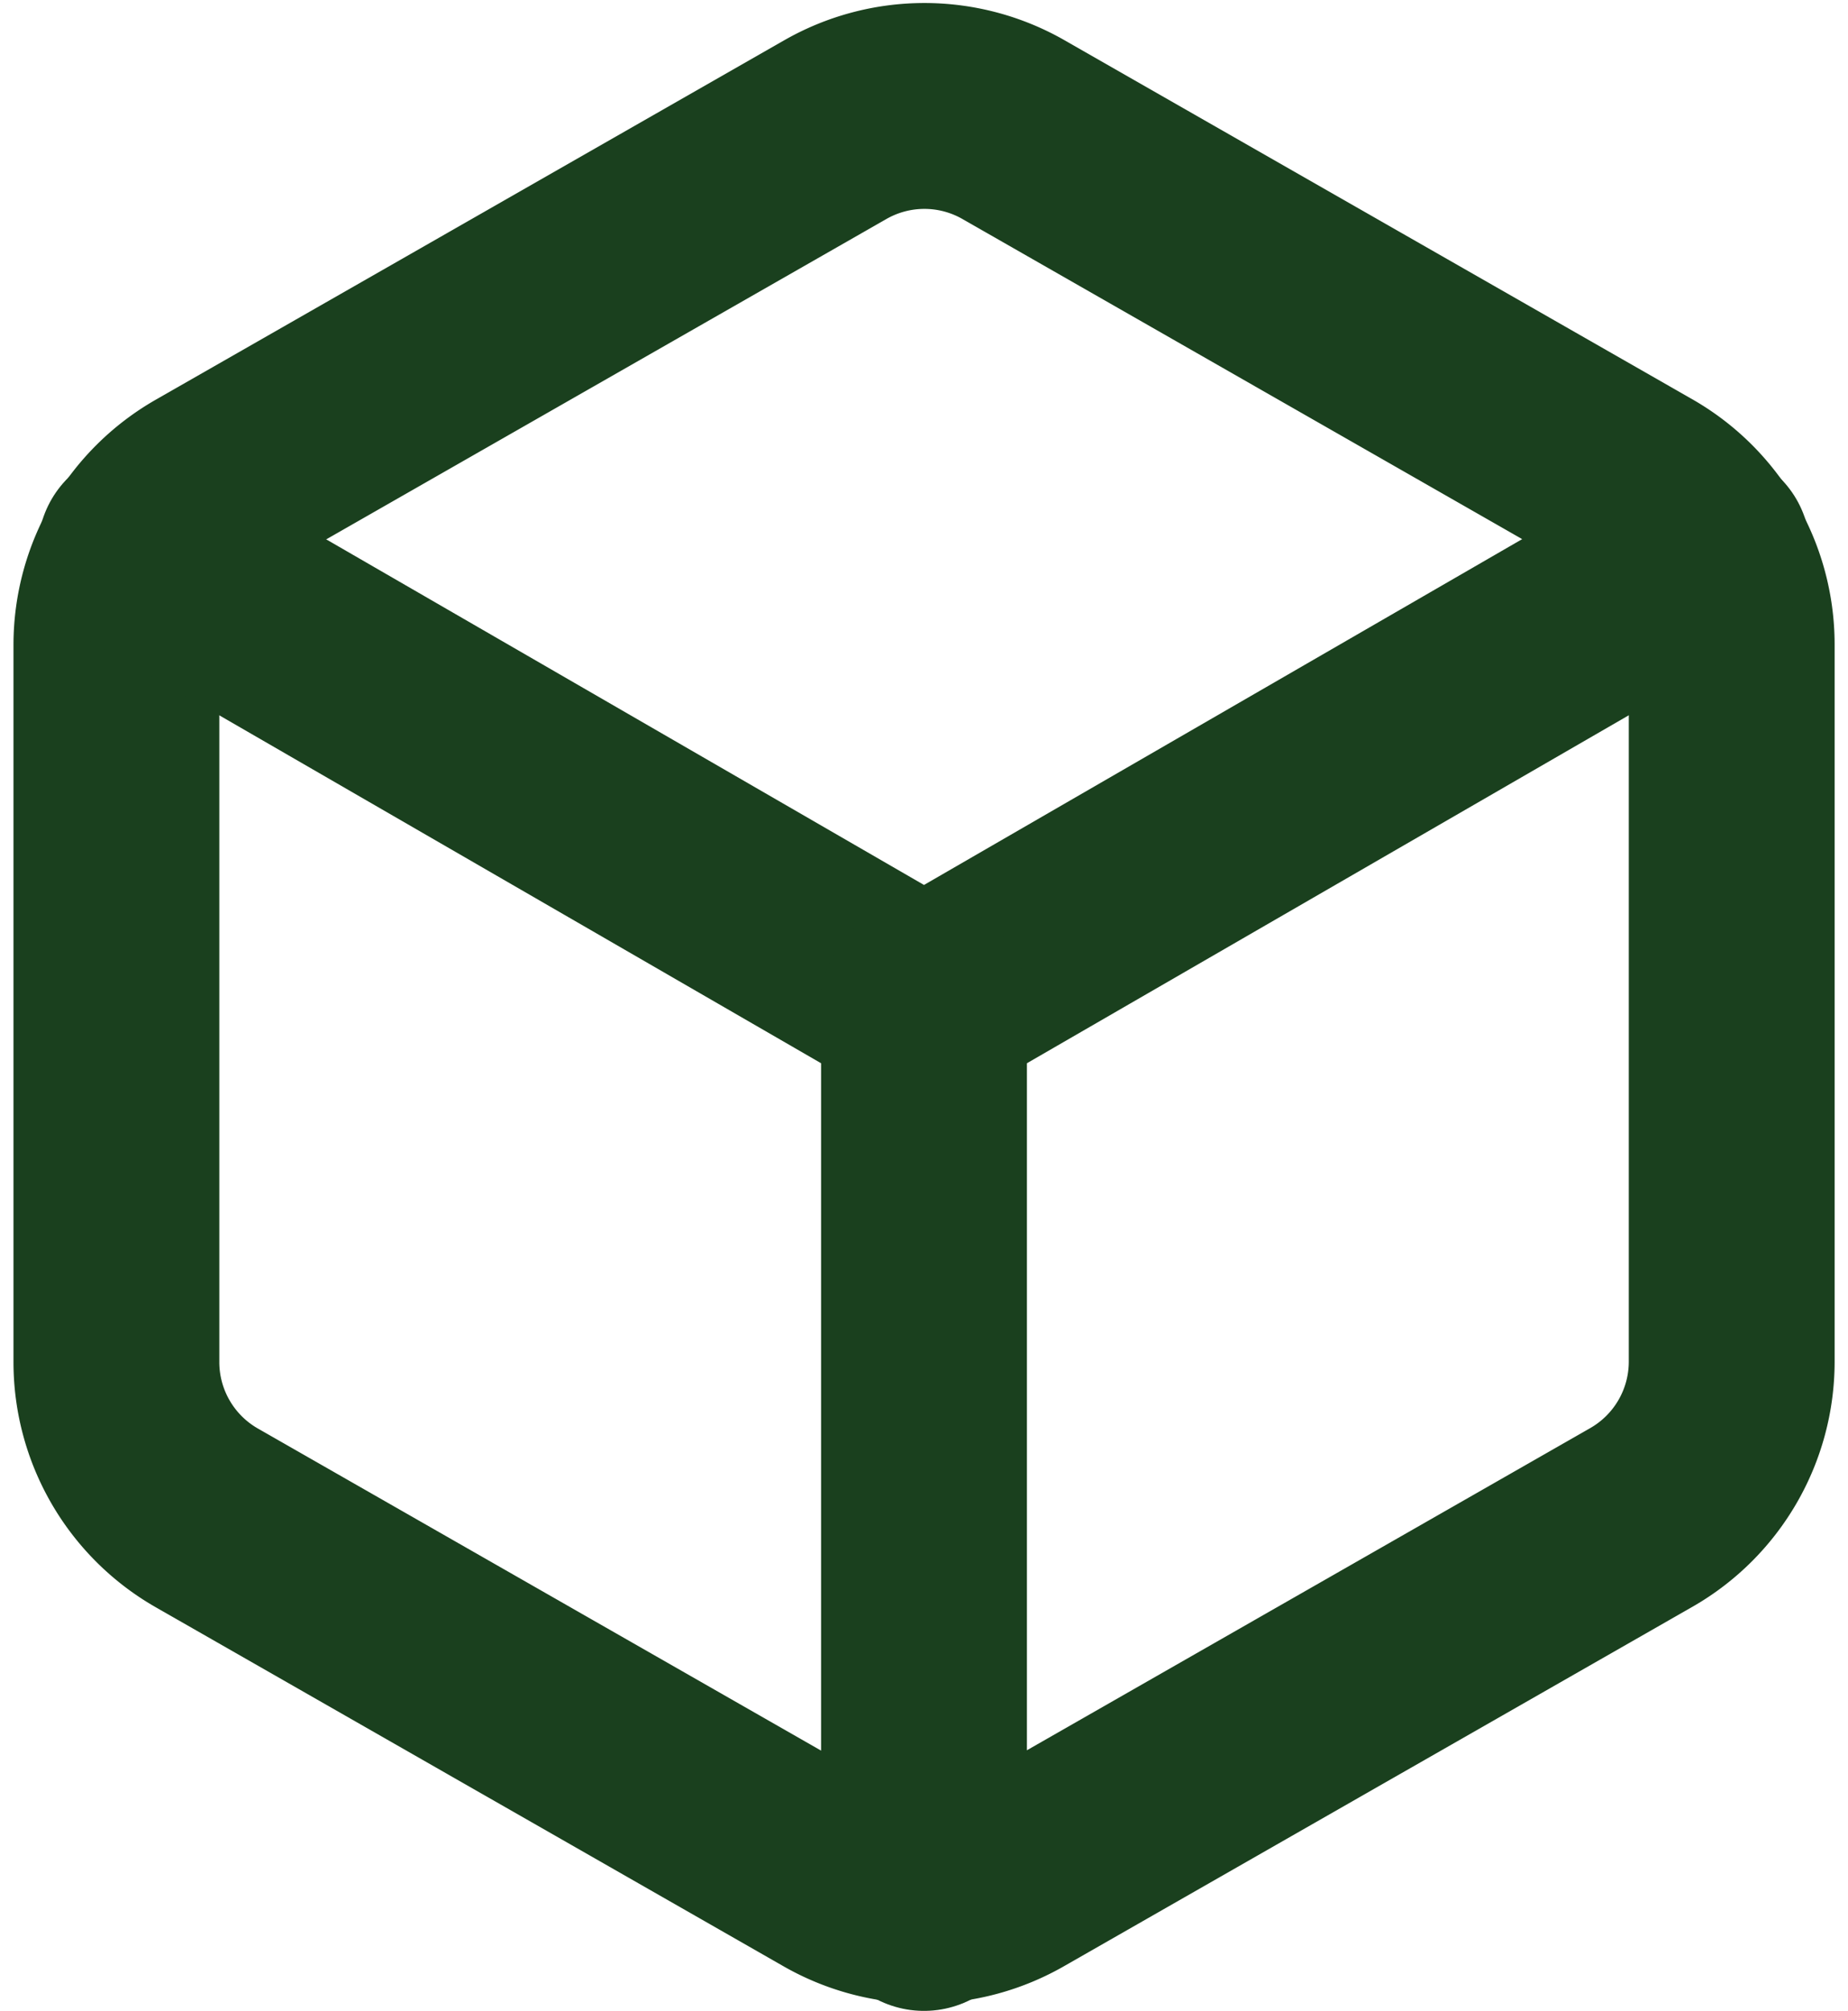
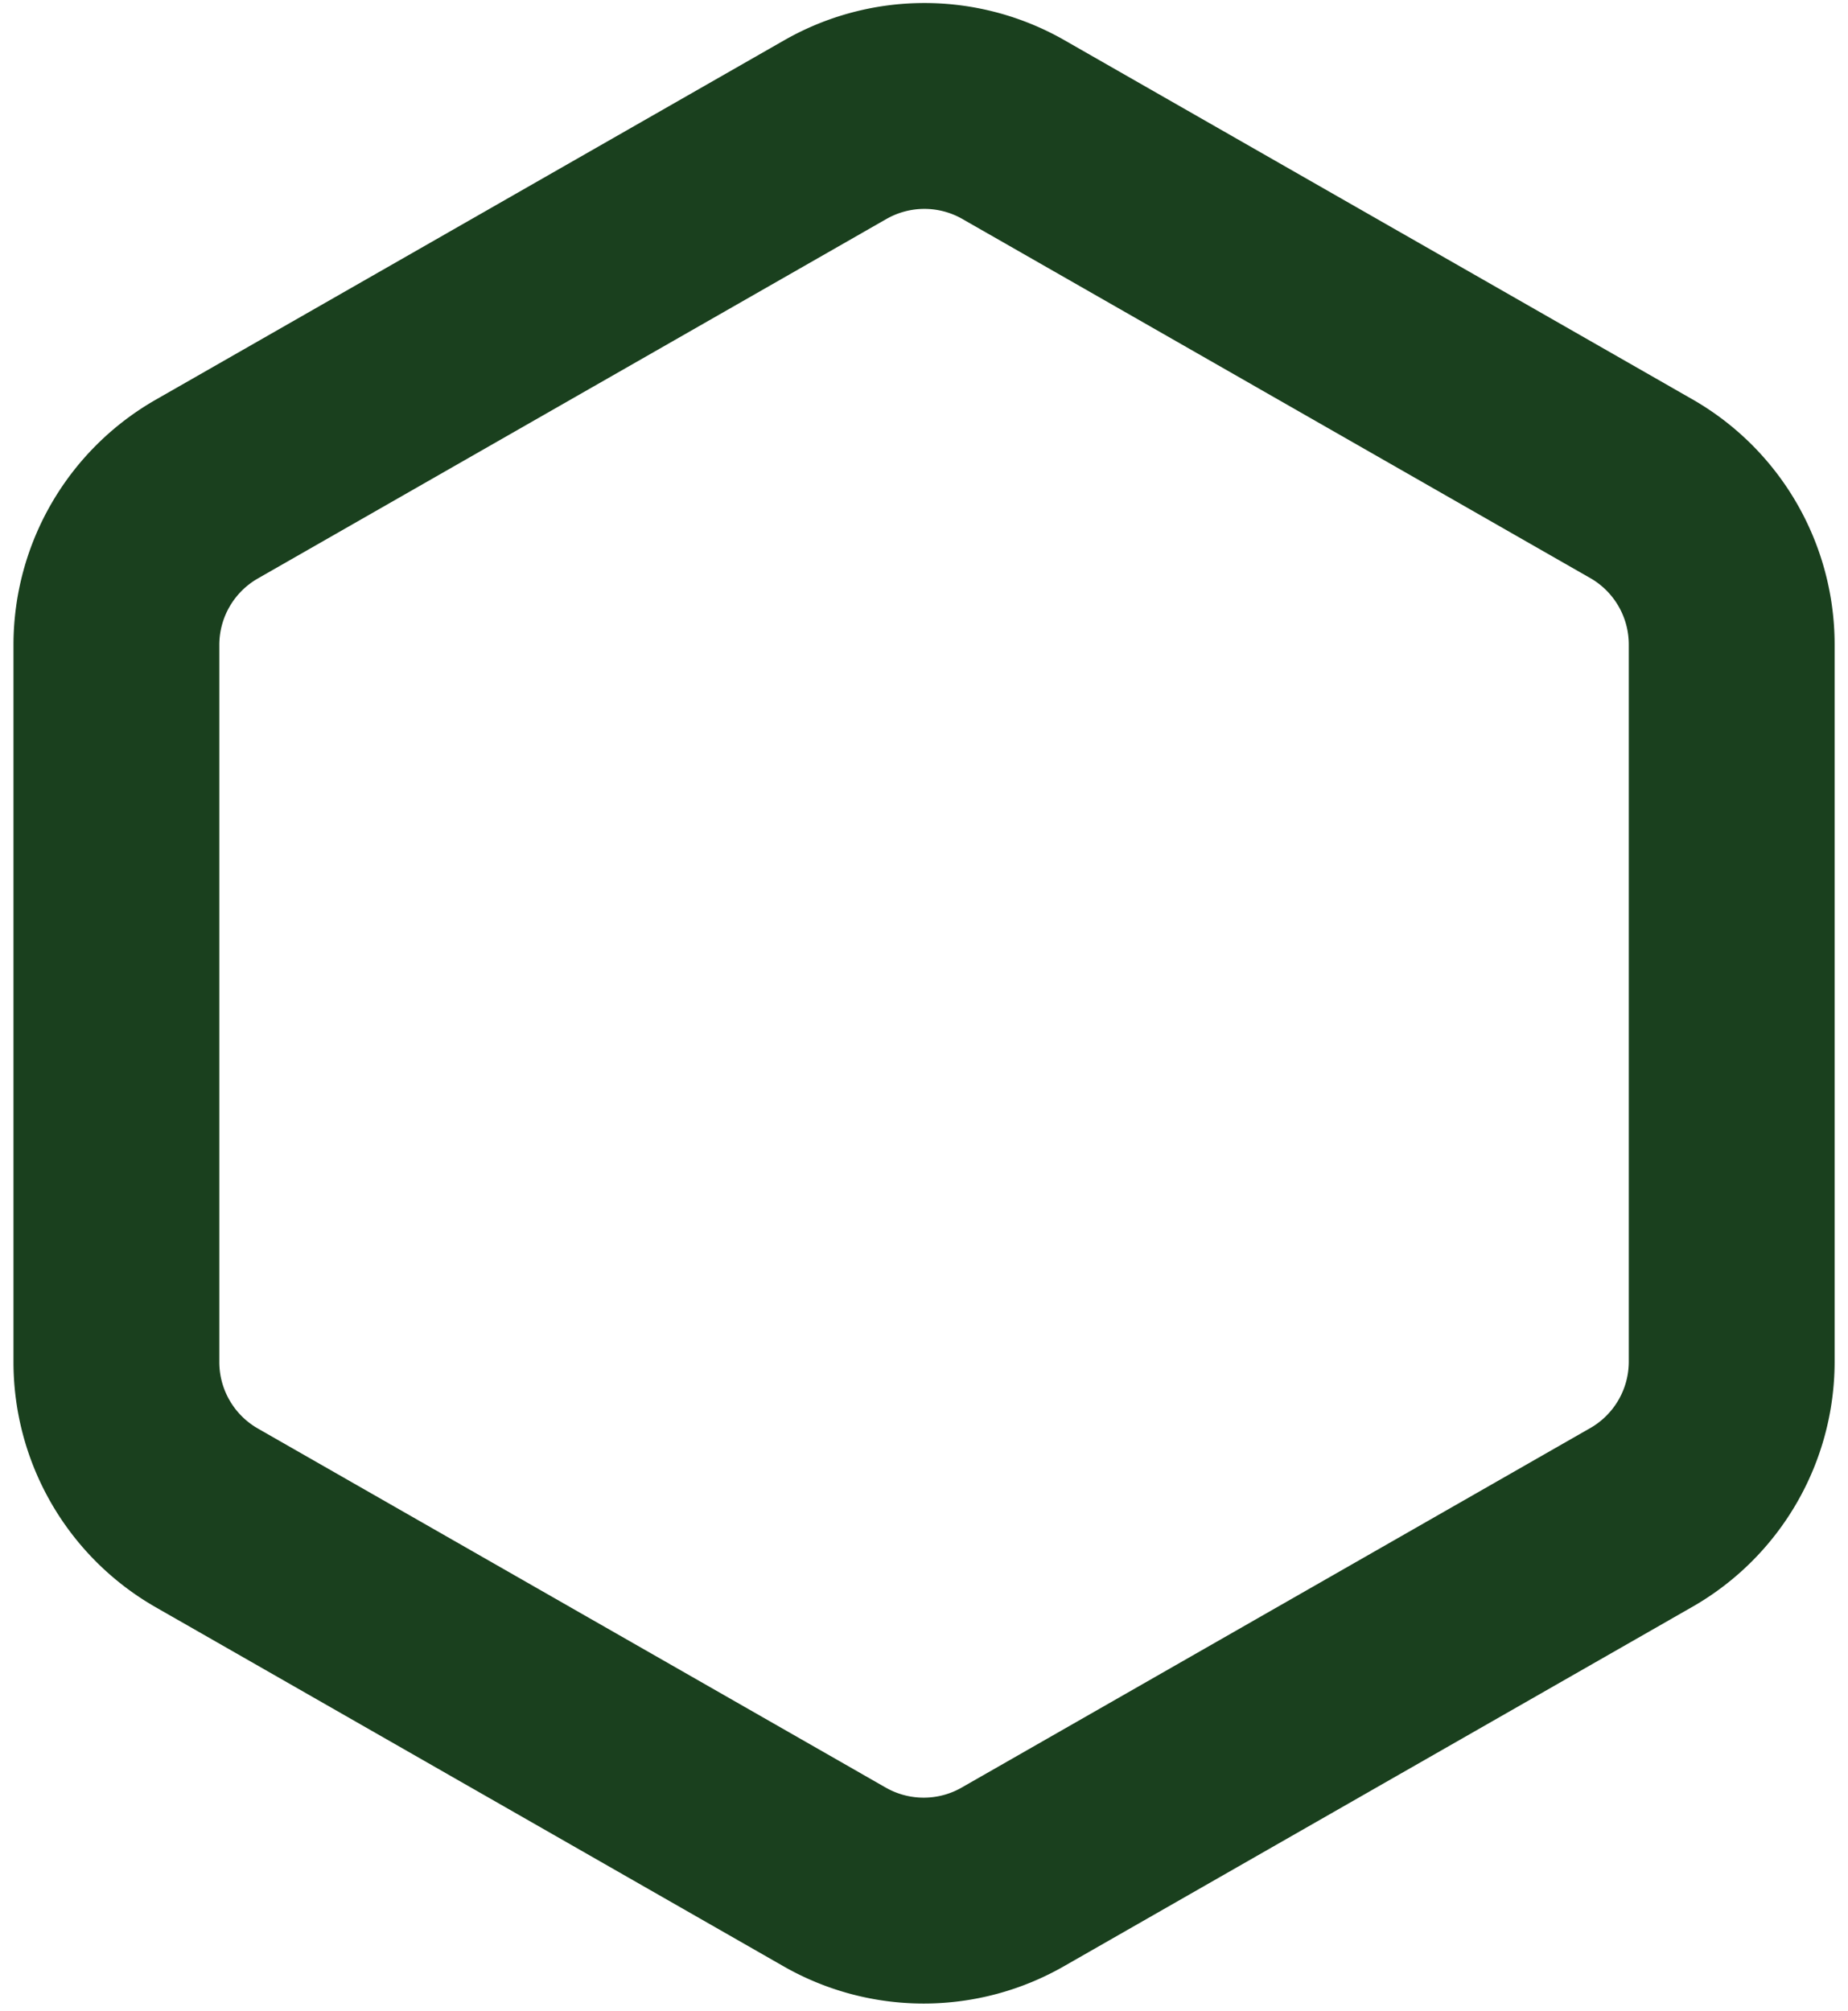
<svg xmlns="http://www.w3.org/2000/svg" width="17.956" height="19.535" viewBox="0 0 17.956 19.535">
  <g id="icone-taille" transform="translate(-3.369 -1.974)">
    <path id="Tracé_211" data-name="Tracé 211" d="M20.195,15.208V8.233a1.744,1.744,0,0,0-.872-1.508l-6.1-3.488a1.744,1.744,0,0,0-1.744,0l-6.1,3.488A1.744,1.744,0,0,0,4.5,8.233v6.975a1.744,1.744,0,0,0,.872,1.508l6.1,3.488a1.744,1.744,0,0,0,1.744,0l6.1-3.488A1.744,1.744,0,0,0,20.195,15.208Z" fill="none" stroke="#1a401e" stroke-linecap="round" stroke-linejoin="round" stroke-width="2" />
-     <path id="Tracé_212" data-name="Tracé 212" d="M4.905,10.44l7.612,4.4,7.612-4.4" transform="translate(-0.17 -3.114)" fill="none" stroke="#1a401e" stroke-linecap="round" stroke-linejoin="round" stroke-width="2" />
-     <path id="Tracé_213" data-name="Tracé 213" d="M18,26.789V18" transform="translate(-5.653 -6.28)" fill="none" stroke="#1a401e" stroke-linecap="round" stroke-linejoin="round" stroke-width="2" />
  </g>
</svg>